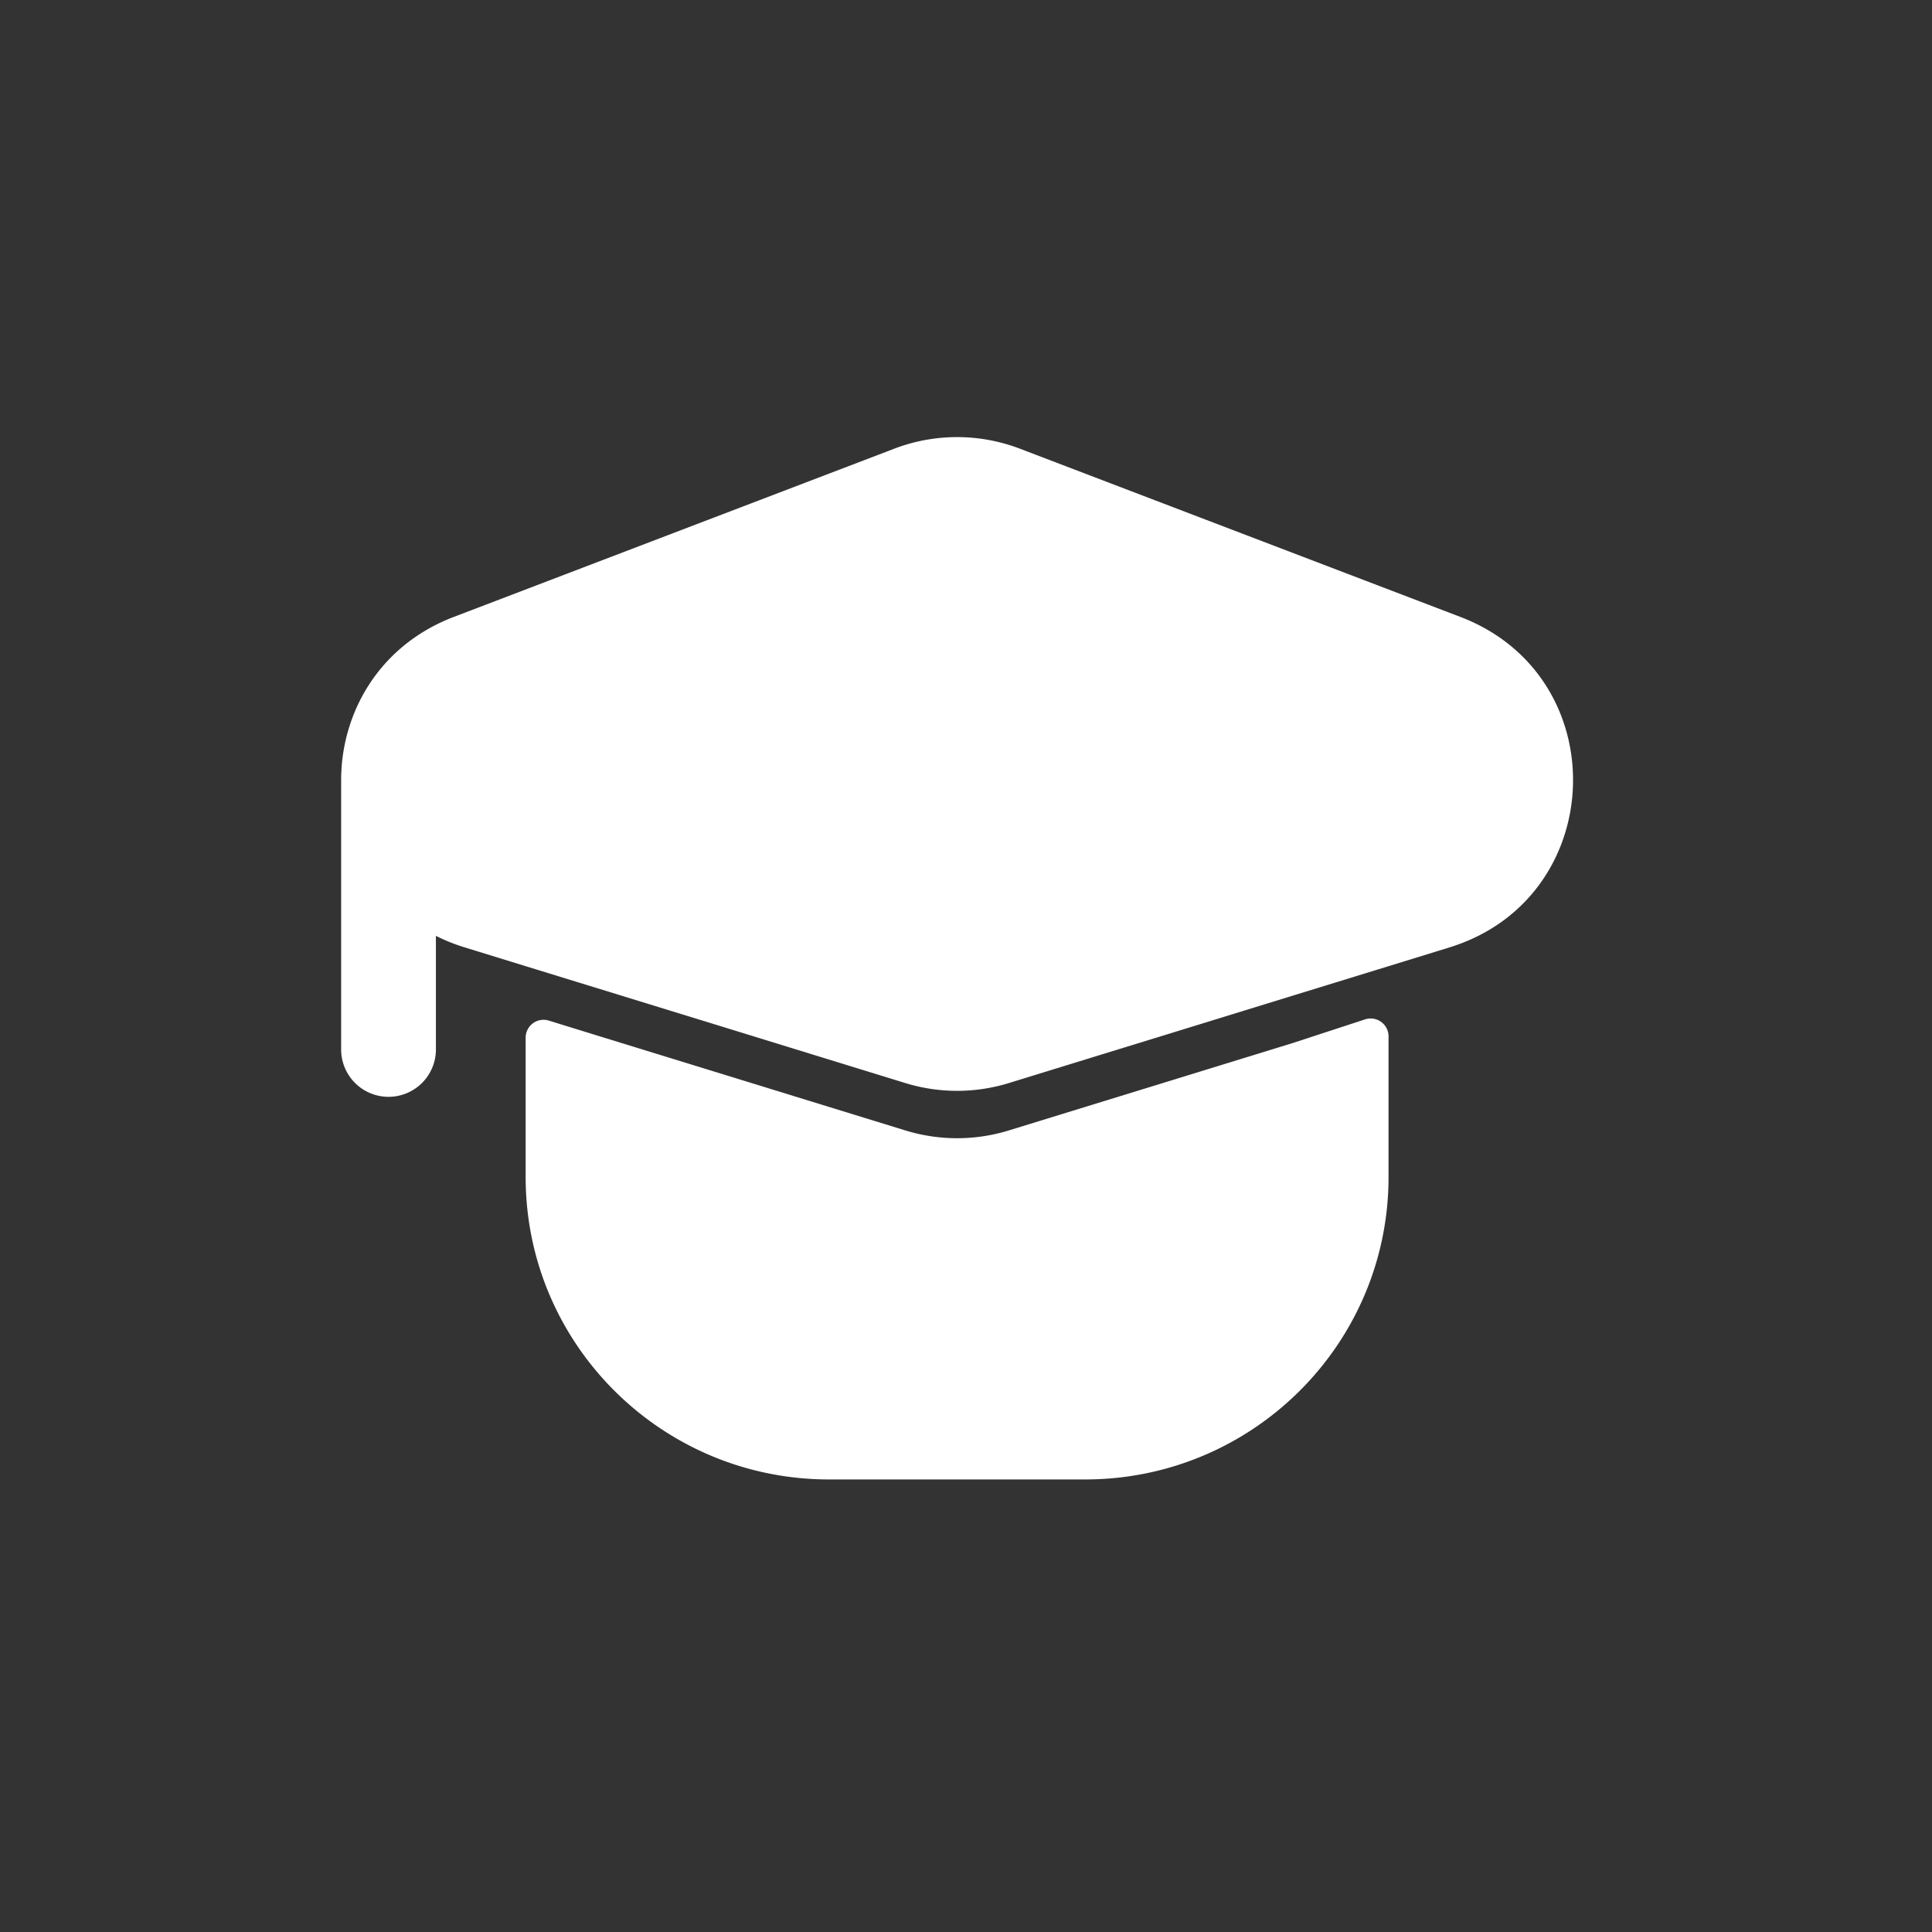
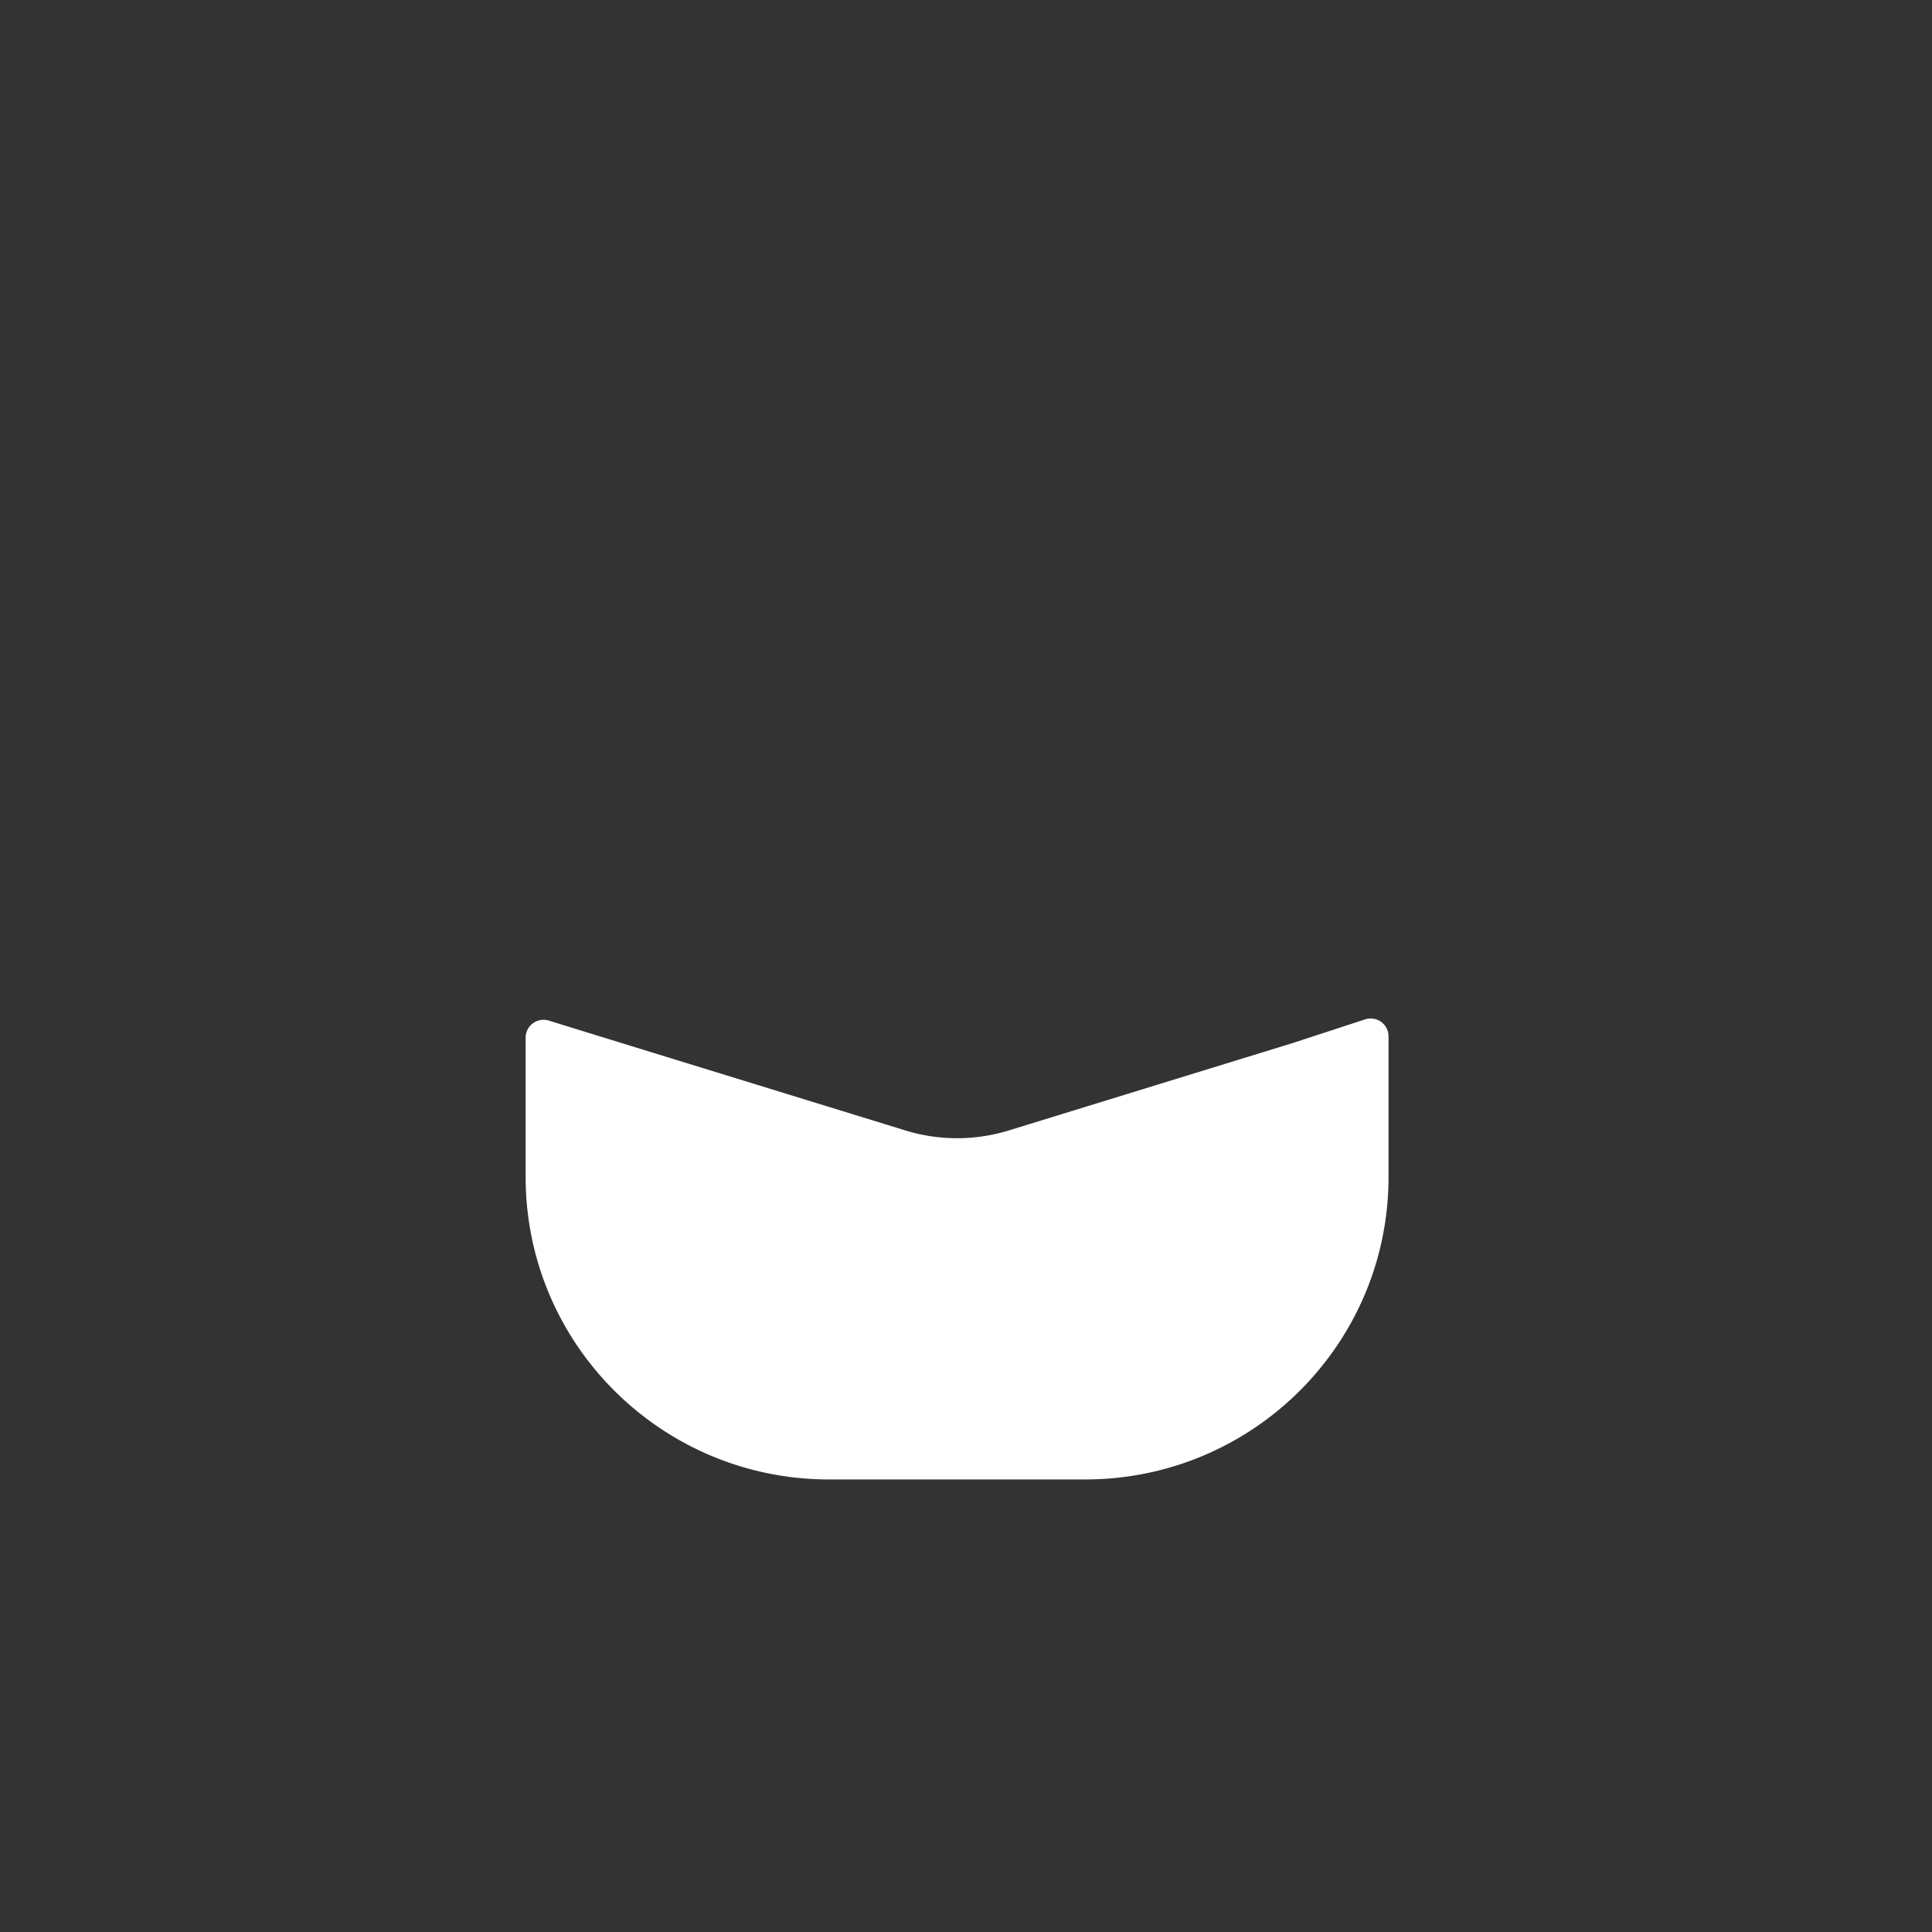
<svg xmlns="http://www.w3.org/2000/svg" width="54" height="54" viewBox="0 0 54 54" fill="none">
  <rect x="0" y="0" width="54" height="54" fill="#333333" stroke="none" />
  <path d="M30.33 41.351c4.678 0 8.48-3.78 8.48-8.454v-3.93a.5.5 0 0 0-.656-.475l-1.993.652-7.964 2.452c-.942.29-1.95.29-2.892 0l-7.964-2.452-2.001-.618a.5.5 0 0 0-.648.477v3.894c0 4.674 3.802 8.454 8.48 8.454z" fill="#fff" />
-   <path d="M28.504 12.54a4.92 4.92 0 0 0-3.506 0l-12.314 4.703c-2.1.802-3.145 2.694-3.149 4.55v7.539a1.324 1.324 0 0 0 2.649 0v-3.175q.376.191.808.324l.39.12 1.31.404 2.649.815 7.964 2.452c.942.29 1.95.29 2.892 0l7.964-2.452 2.649-.815 1.397-.43.303-.094c4.45-1.37 4.659-7.576.308-9.238z" fill="#fff" />
</svg>